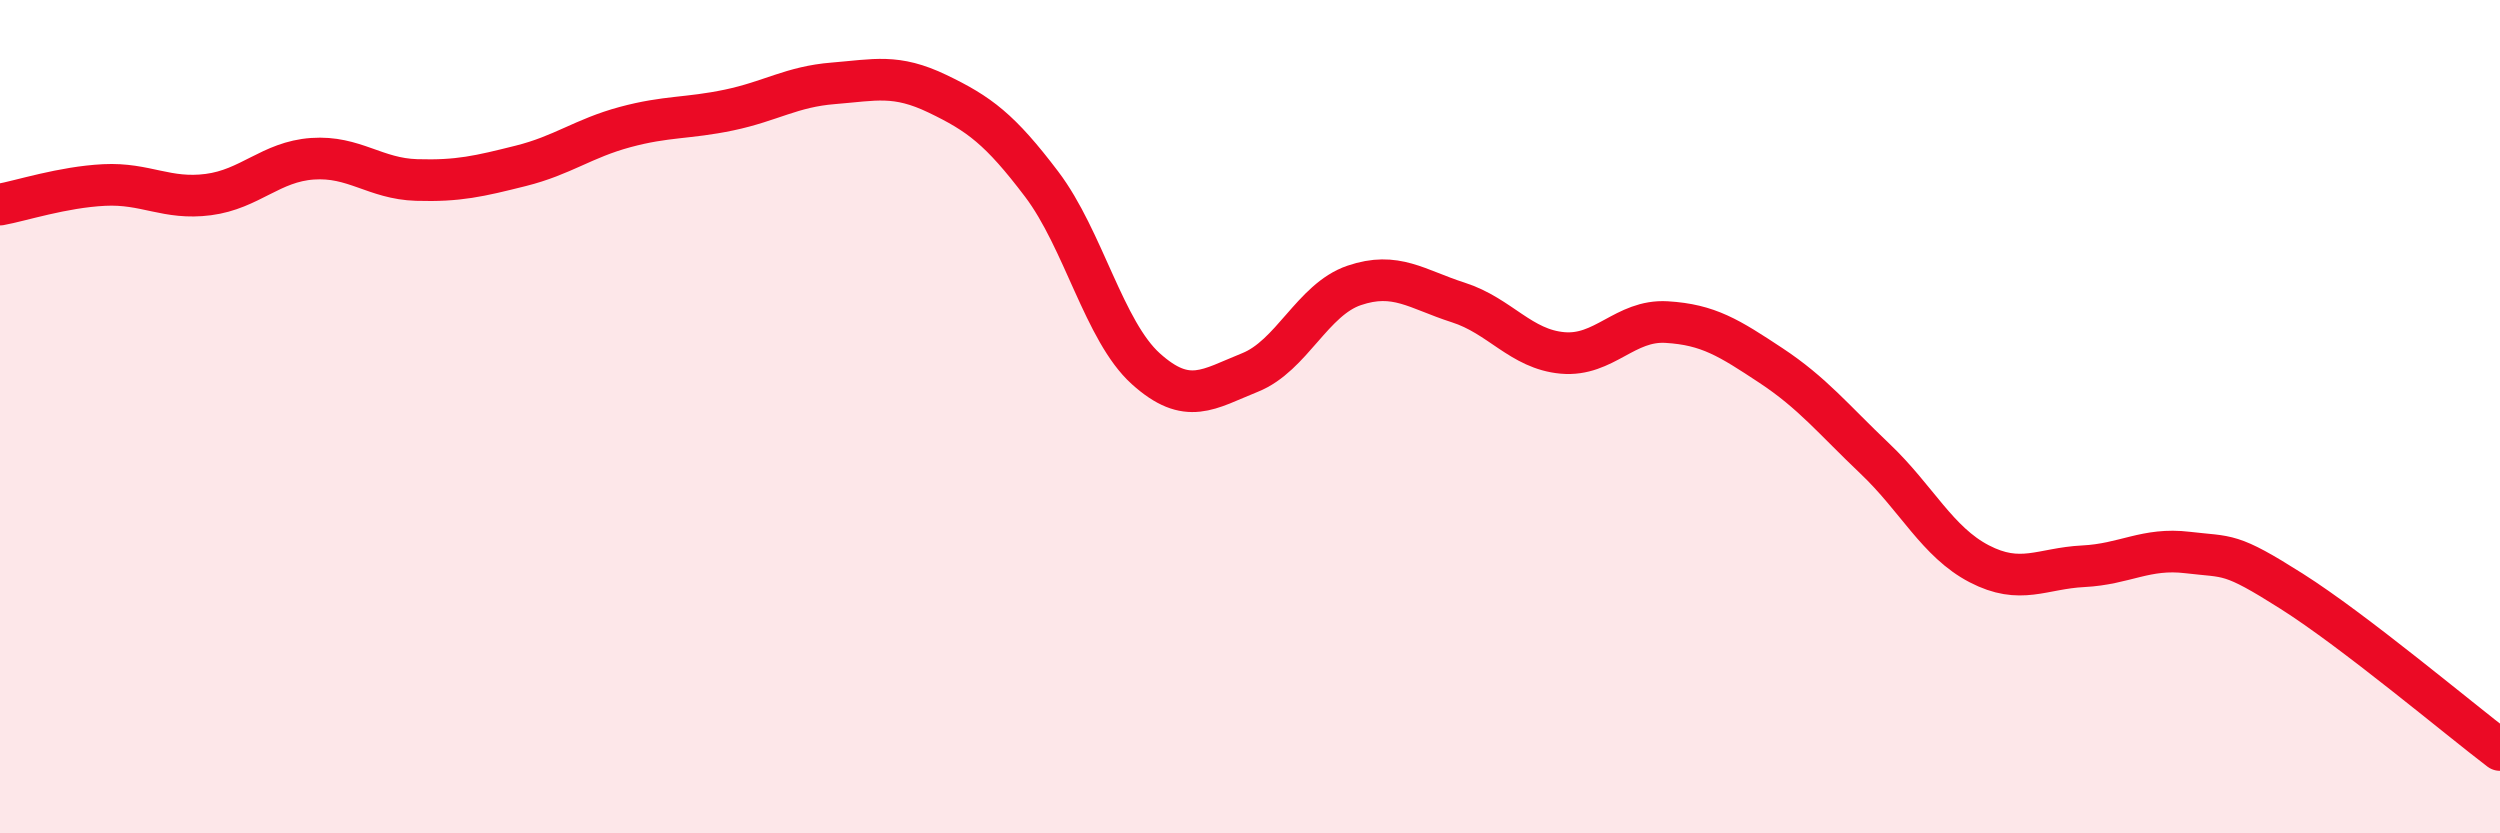
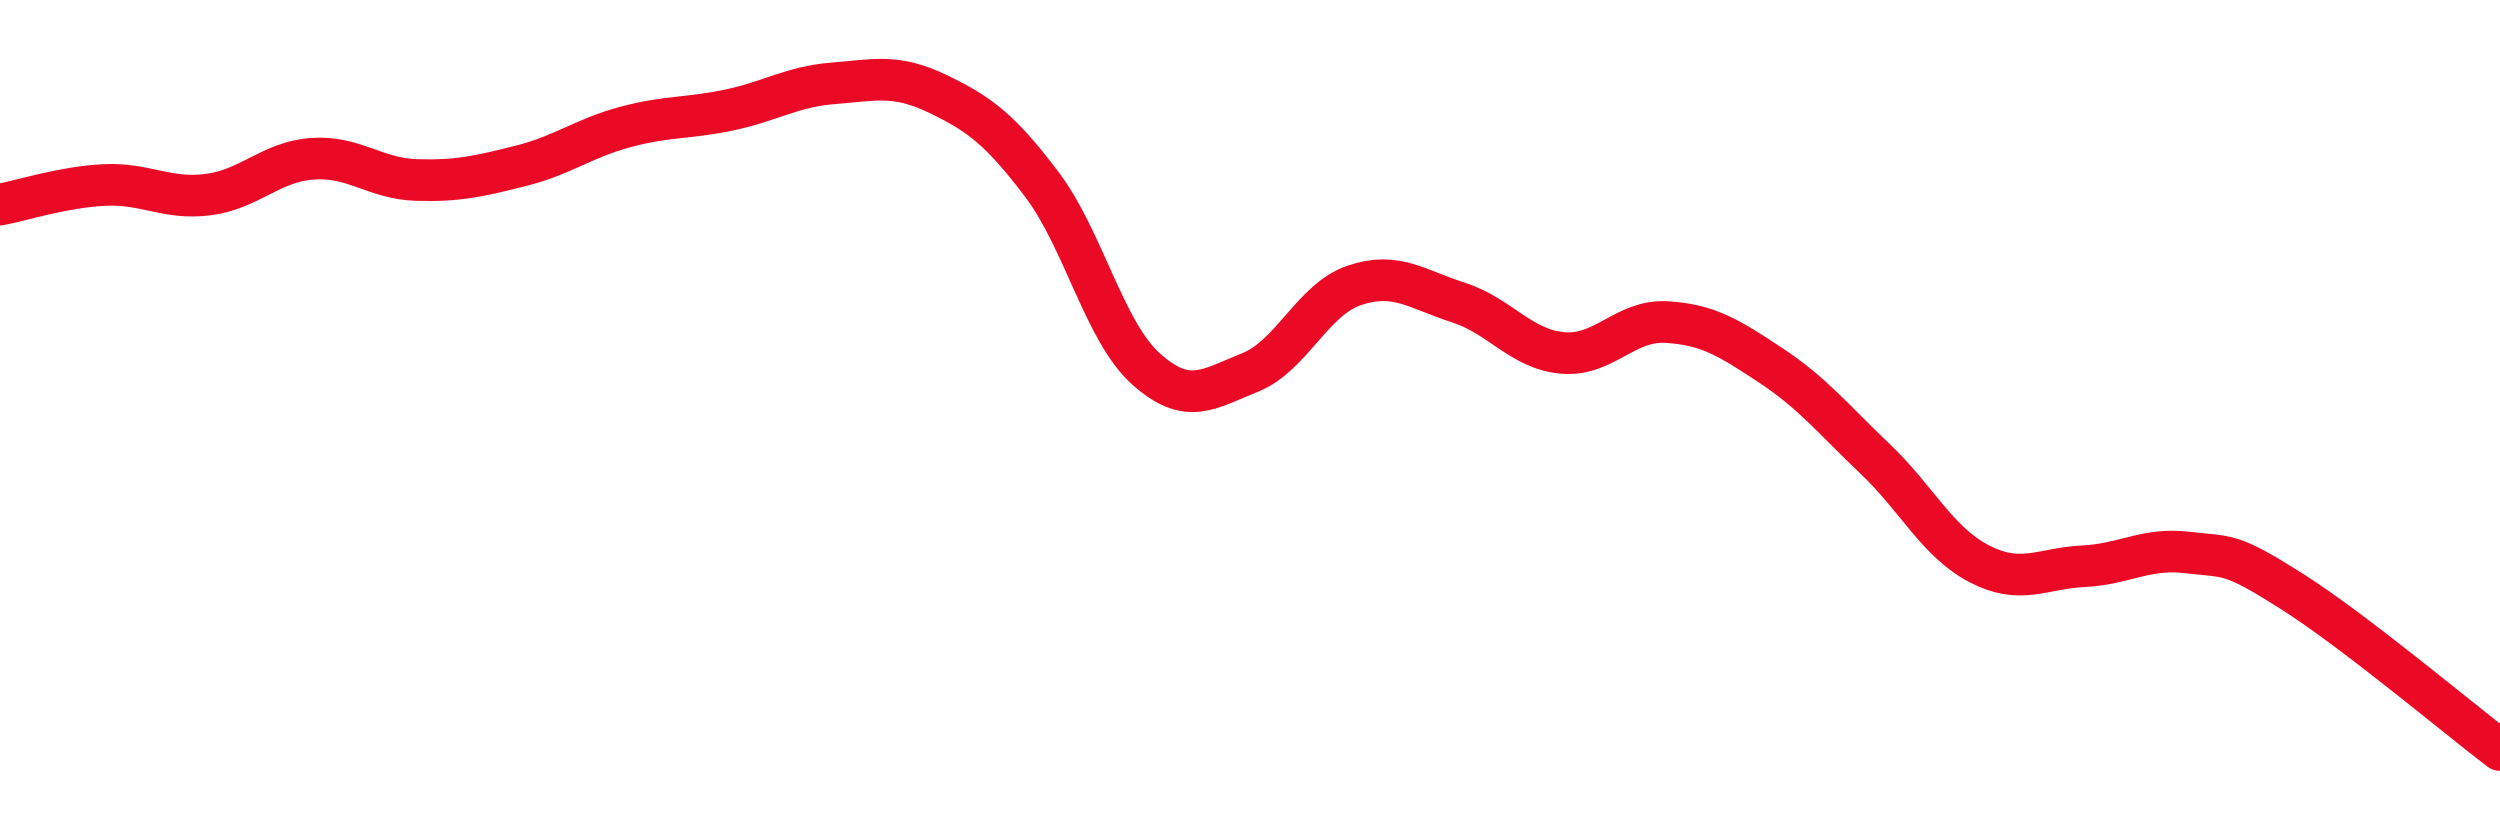
<svg xmlns="http://www.w3.org/2000/svg" width="60" height="20" viewBox="0 0 60 20">
-   <path d="M 0,4.91 C 0.5,4.82 1.5,4.49 2.5,4.44 C 3.5,4.39 4,4.8 5,4.67 C 6,4.54 6.5,3.88 7.5,3.81 C 8.5,3.74 9,4.29 10,4.32 C 11,4.35 11.5,4.23 12.5,3.98 C 13.5,3.73 14,3.32 15,3.05 C 16,2.78 16.5,2.85 17.5,2.64 C 18.5,2.43 19,2.08 20,2 C 21,1.92 21.5,1.77 22.5,2.25 C 23.5,2.73 24,3.1 25,4.42 C 26,5.74 26.5,7.95 27.5,8.85 C 28.5,9.75 29,9.34 30,8.94 C 31,8.54 31.5,7.19 32.5,6.85 C 33.5,6.51 34,6.94 35,7.26 C 36,7.58 36.5,8.38 37.5,8.47 C 38.5,8.56 39,7.67 40,7.73 C 41,7.79 41.5,8.11 42.5,8.77 C 43.5,9.43 44,10.06 45,11.01 C 46,11.96 46.5,13.01 47.5,13.53 C 48.5,14.05 49,13.64 50,13.59 C 51,13.54 51.5,13.14 52.5,13.26 C 53.5,13.38 53.5,13.24 55,14.19 C 56.5,15.14 59,17.24 60,18L60 20L0 20Z" fill="#EB0A25" opacity="0.1" stroke-linecap="round" stroke-linejoin="round" />
  <path d="M 0,4.91 C 0.5,4.82 1.5,4.49 2.5,4.44 C 3.5,4.39 4,4.8 5,4.67 C 6,4.54 6.5,3.88 7.5,3.81 C 8.5,3.74 9,4.29 10,4.32 C 11,4.35 11.5,4.23 12.5,3.98 C 13.5,3.73 14,3.32 15,3.05 C 16,2.78 16.5,2.85 17.5,2.64 C 18.5,2.43 19,2.08 20,2 C 21,1.92 21.5,1.77 22.5,2.25 C 23.5,2.73 24,3.1 25,4.42 C 26,5.74 26.5,7.95 27.5,8.85 C 28.5,9.75 29,9.34 30,8.94 C 31,8.54 31.5,7.19 32.5,6.85 C 33.5,6.51 34,6.94 35,7.26 C 36,7.58 36.5,8.38 37.5,8.47 C 38.5,8.56 39,7.67 40,7.73 C 41,7.79 41.5,8.11 42.5,8.77 C 43.5,9.43 44,10.06 45,11.01 C 46,11.96 46.5,13.01 47.5,13.53 C 48.5,14.05 49,13.64 50,13.59 C 51,13.54 51.5,13.14 52.5,13.26 C 53.5,13.38 53.5,13.24 55,14.19 C 56.5,15.14 59,17.24 60,18" stroke="#EB0A25" stroke-width="1" fill="none" stroke-linecap="round" stroke-linejoin="round" />
</svg>